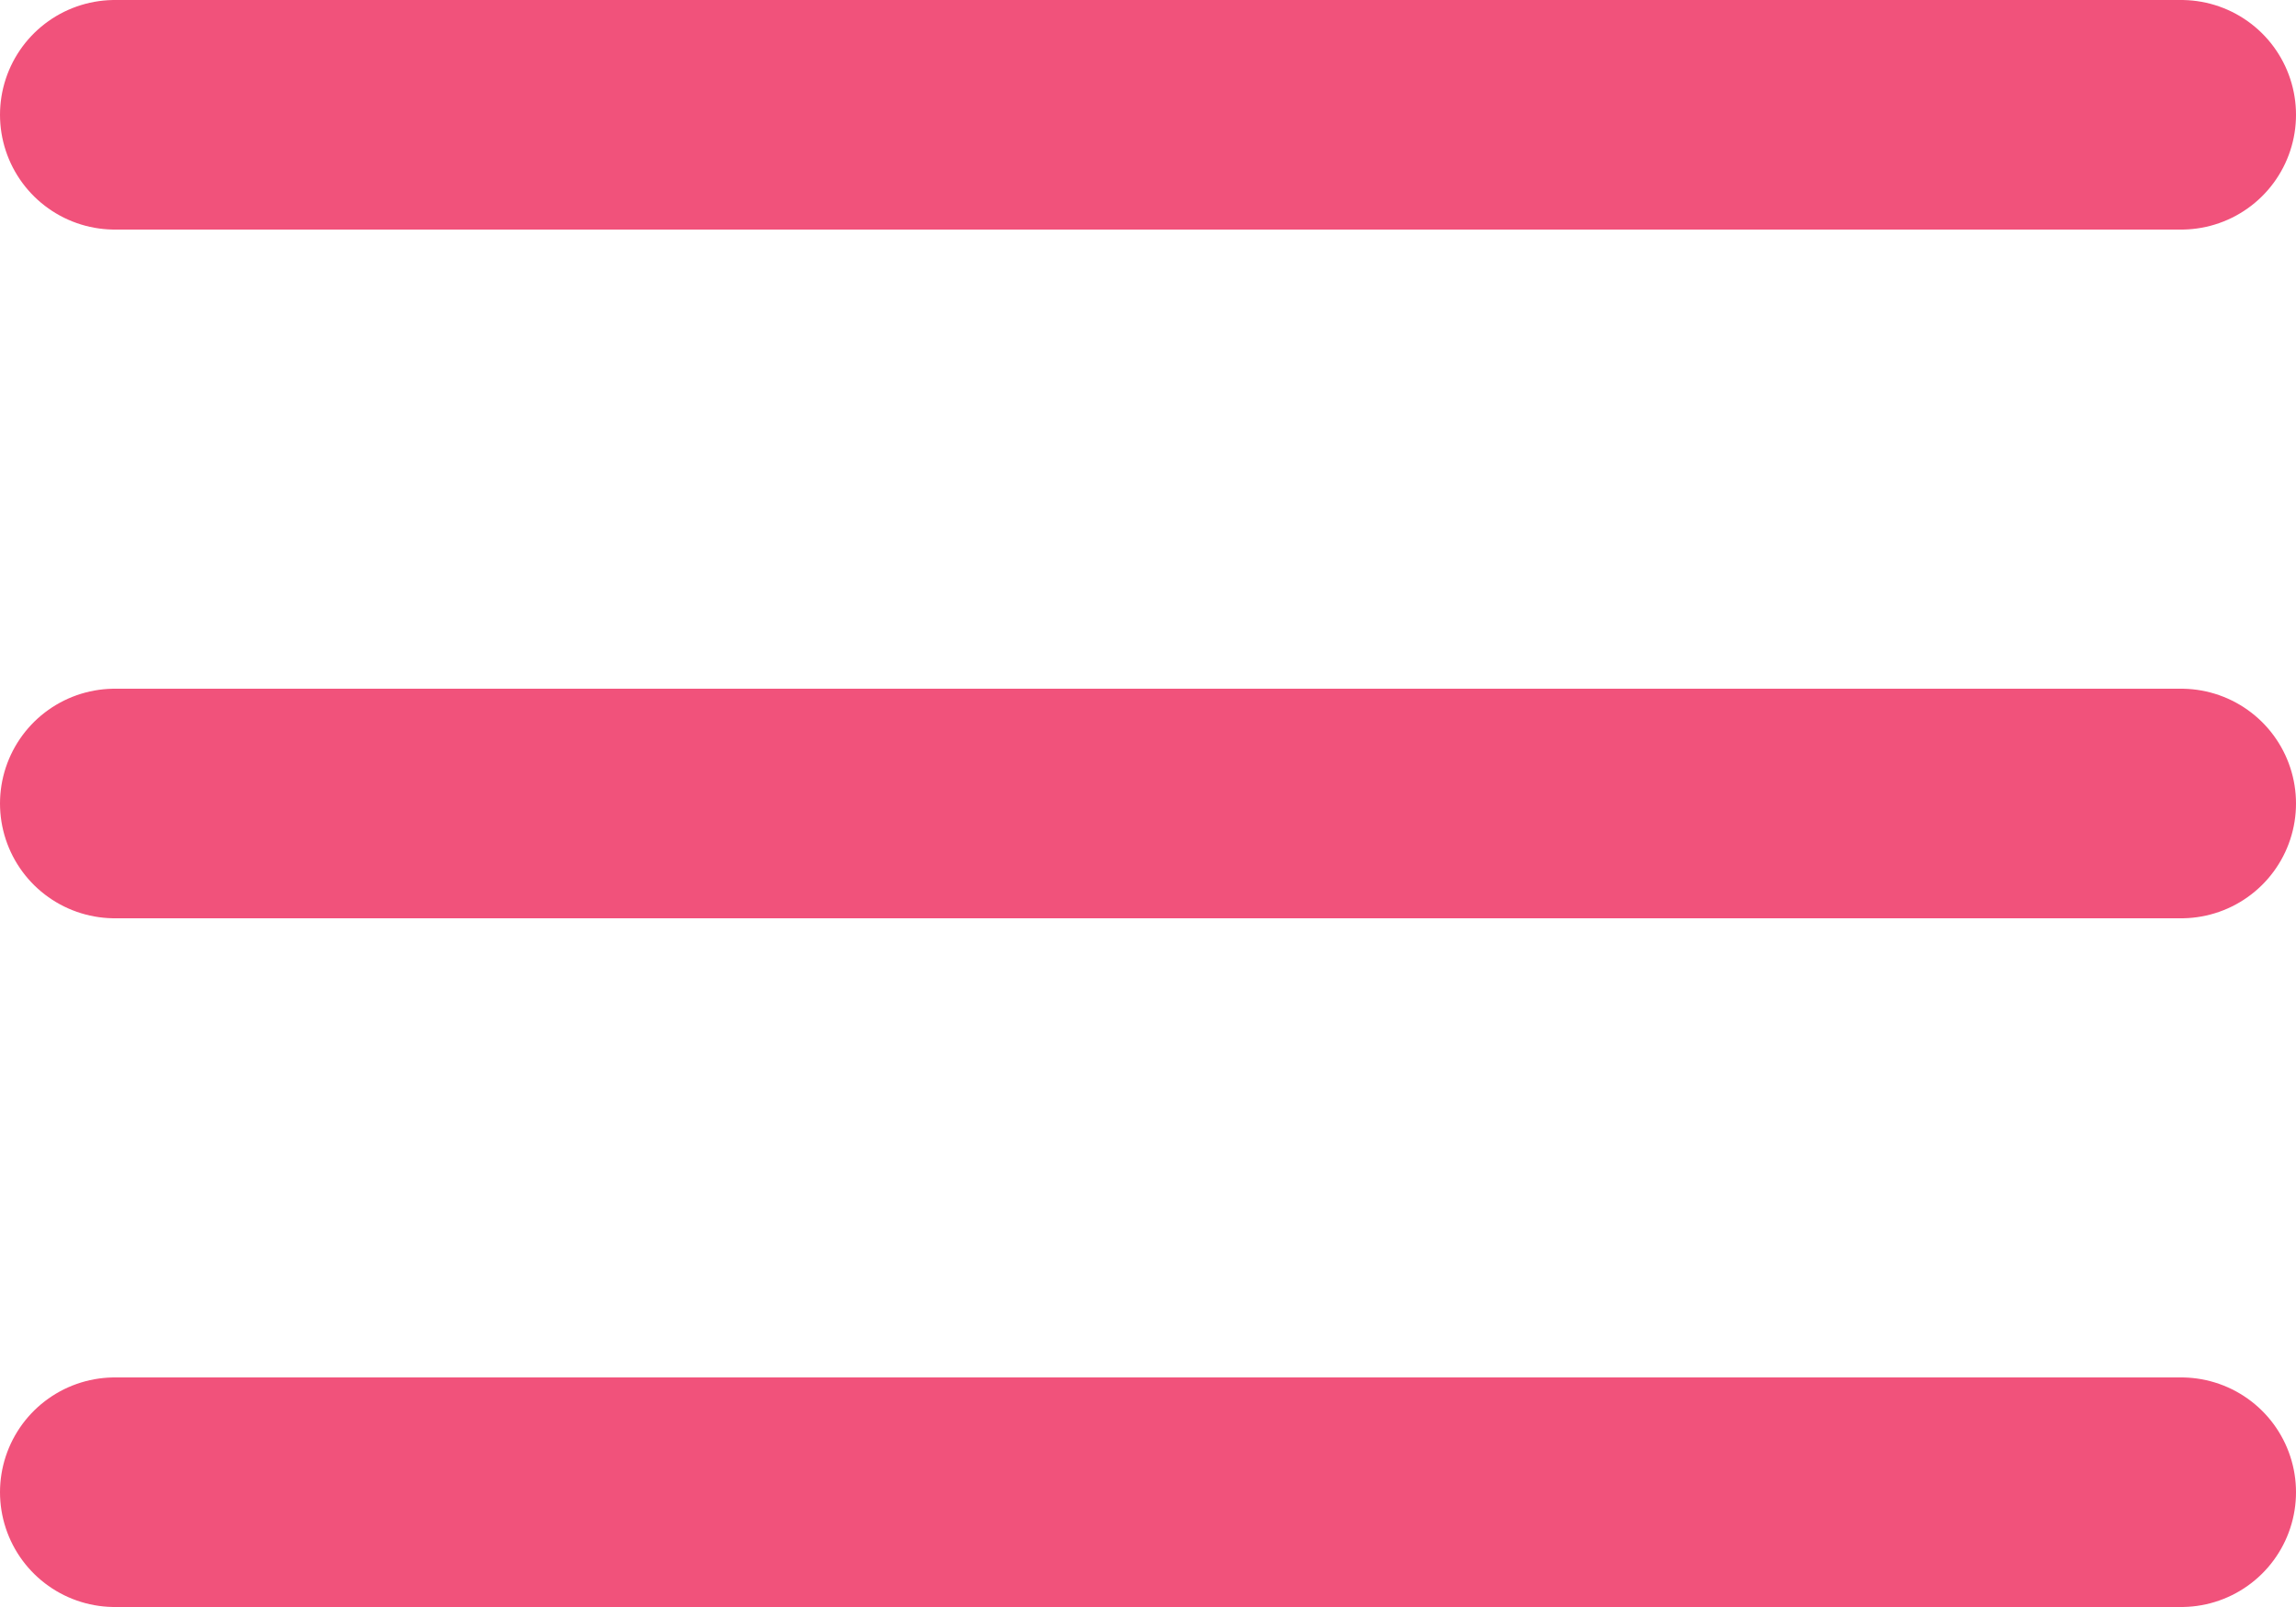
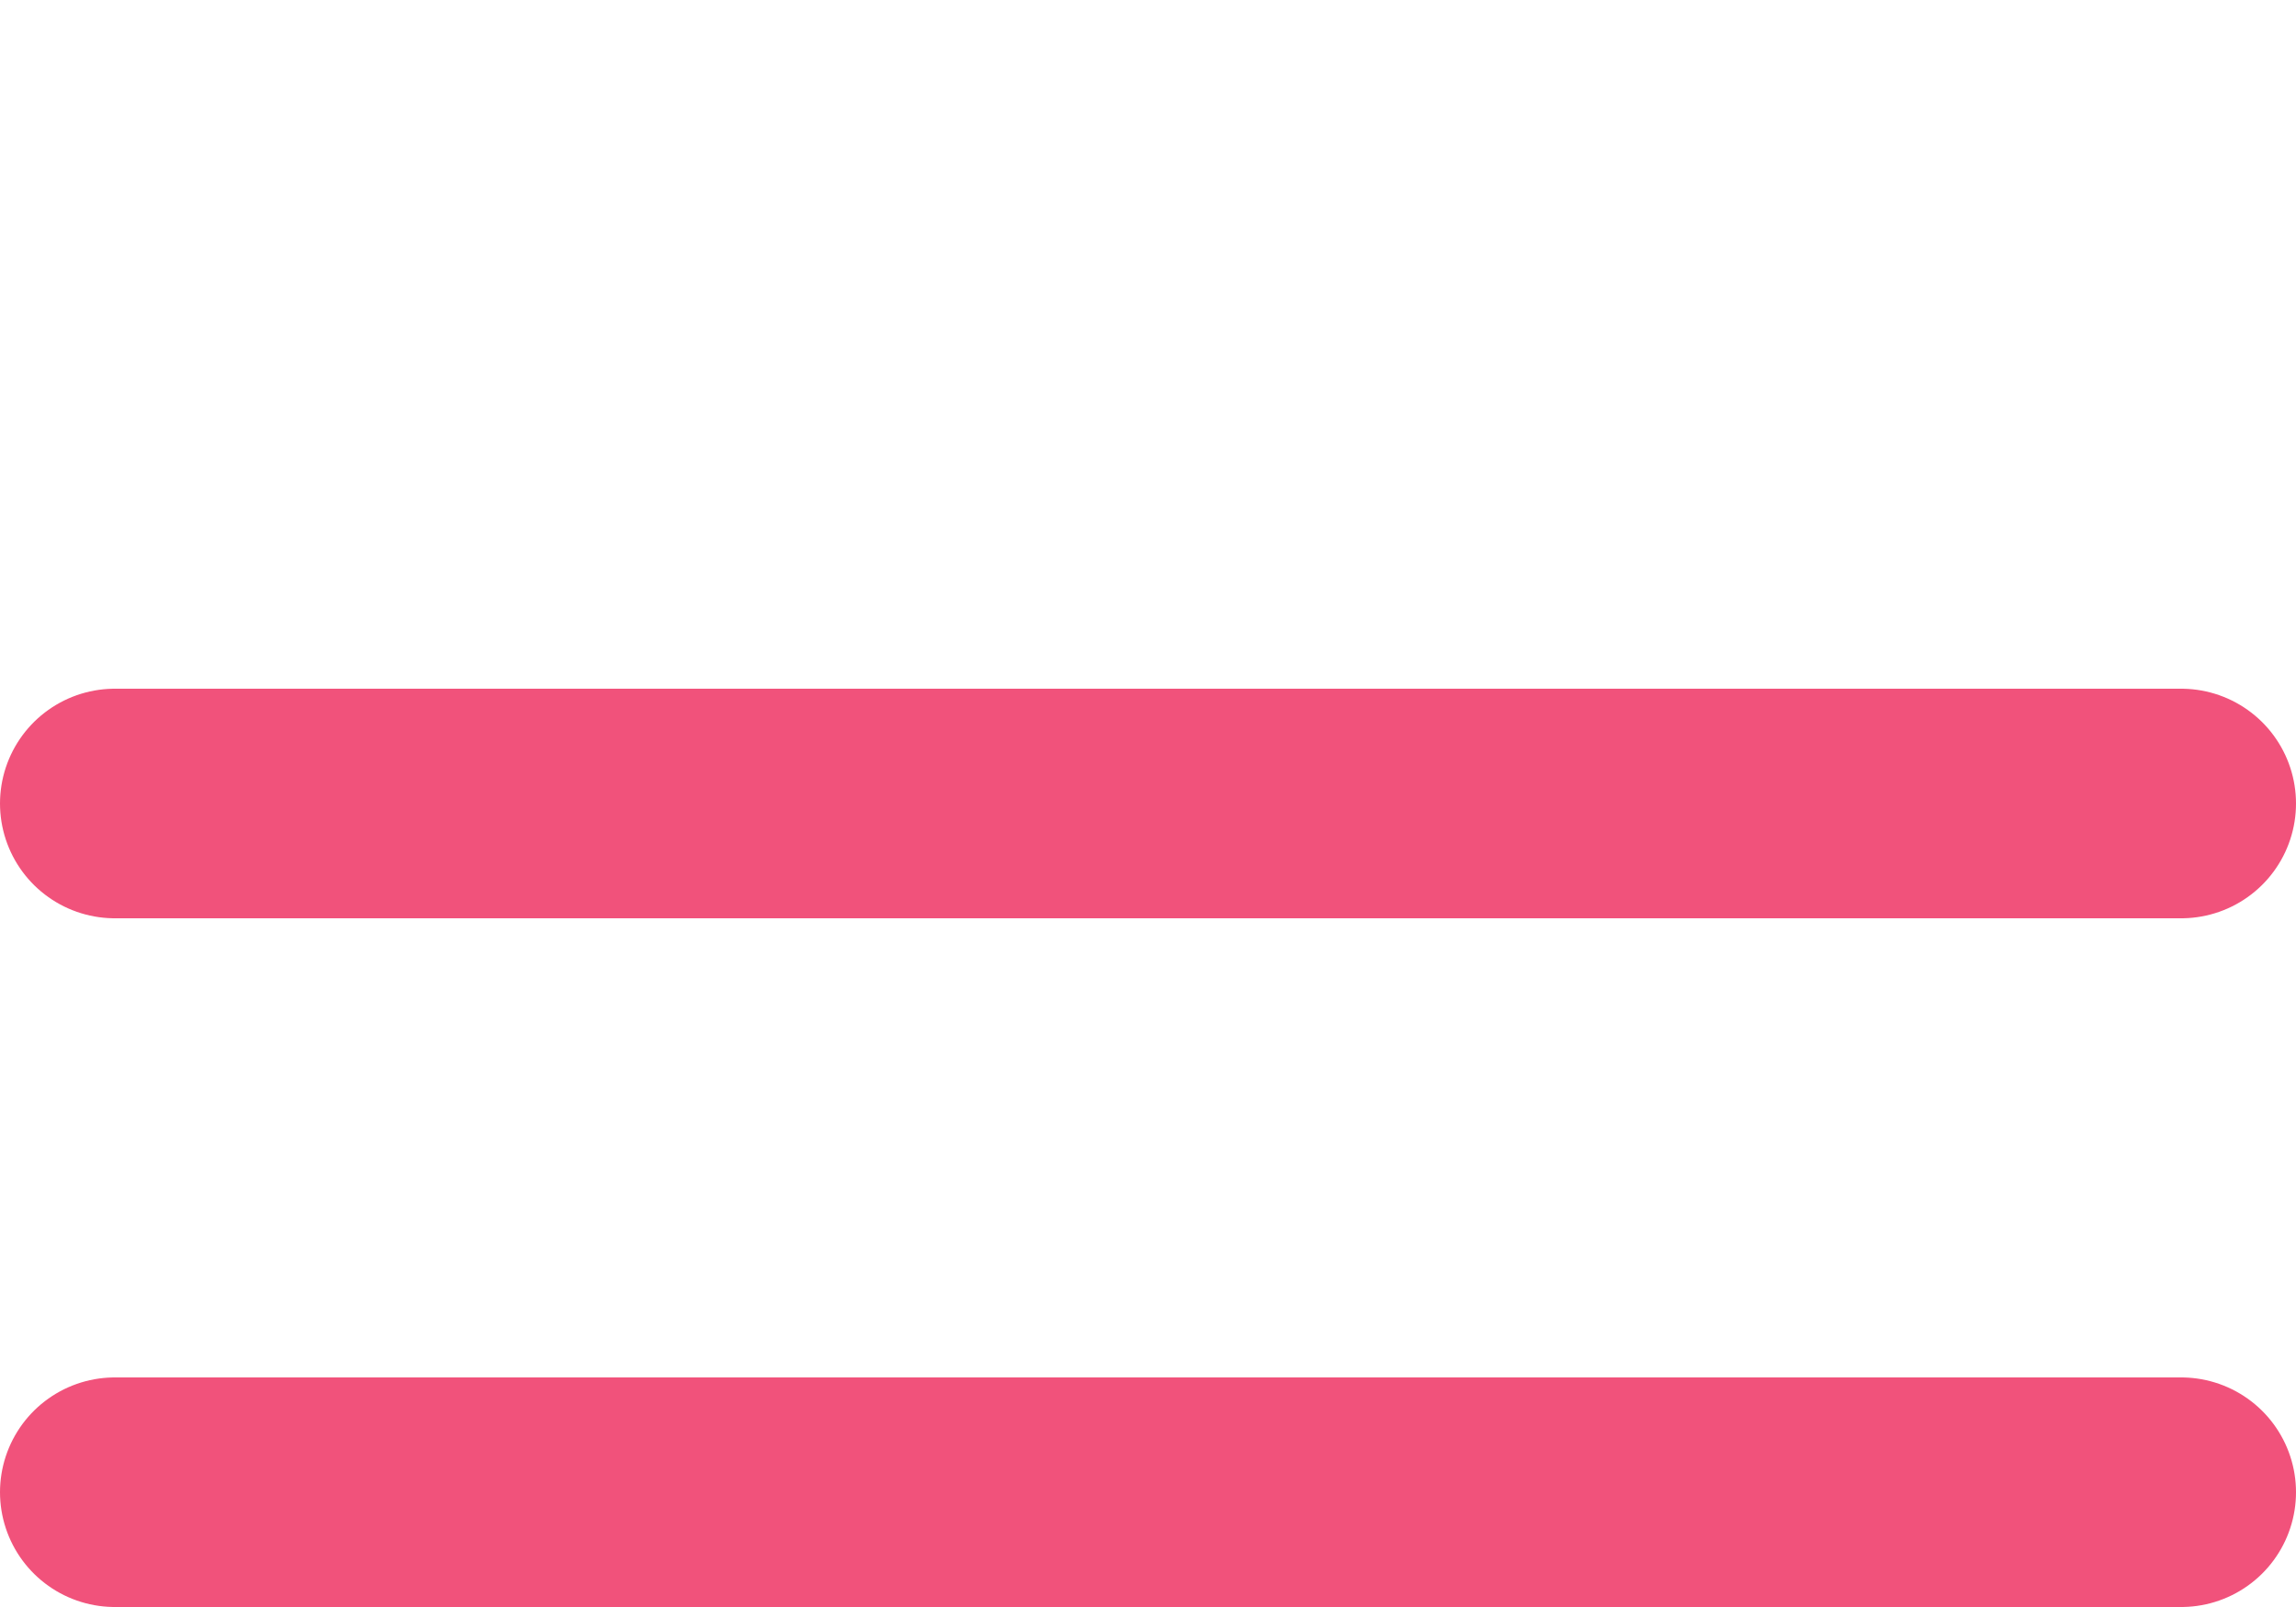
<svg xmlns="http://www.w3.org/2000/svg" width="40" height="28" viewBox="0 0 40 28" fill="none">
-   <path d="M2 14H38M2 2H38M2 26H38" stroke="#F1527B" stroke-width="4" stroke-linecap="round" stroke-linejoin="round" />
+   <path d="M2 14H38H38M2 26H38" stroke="#F1527B" stroke-width="4" stroke-linecap="round" stroke-linejoin="round" />
</svg>